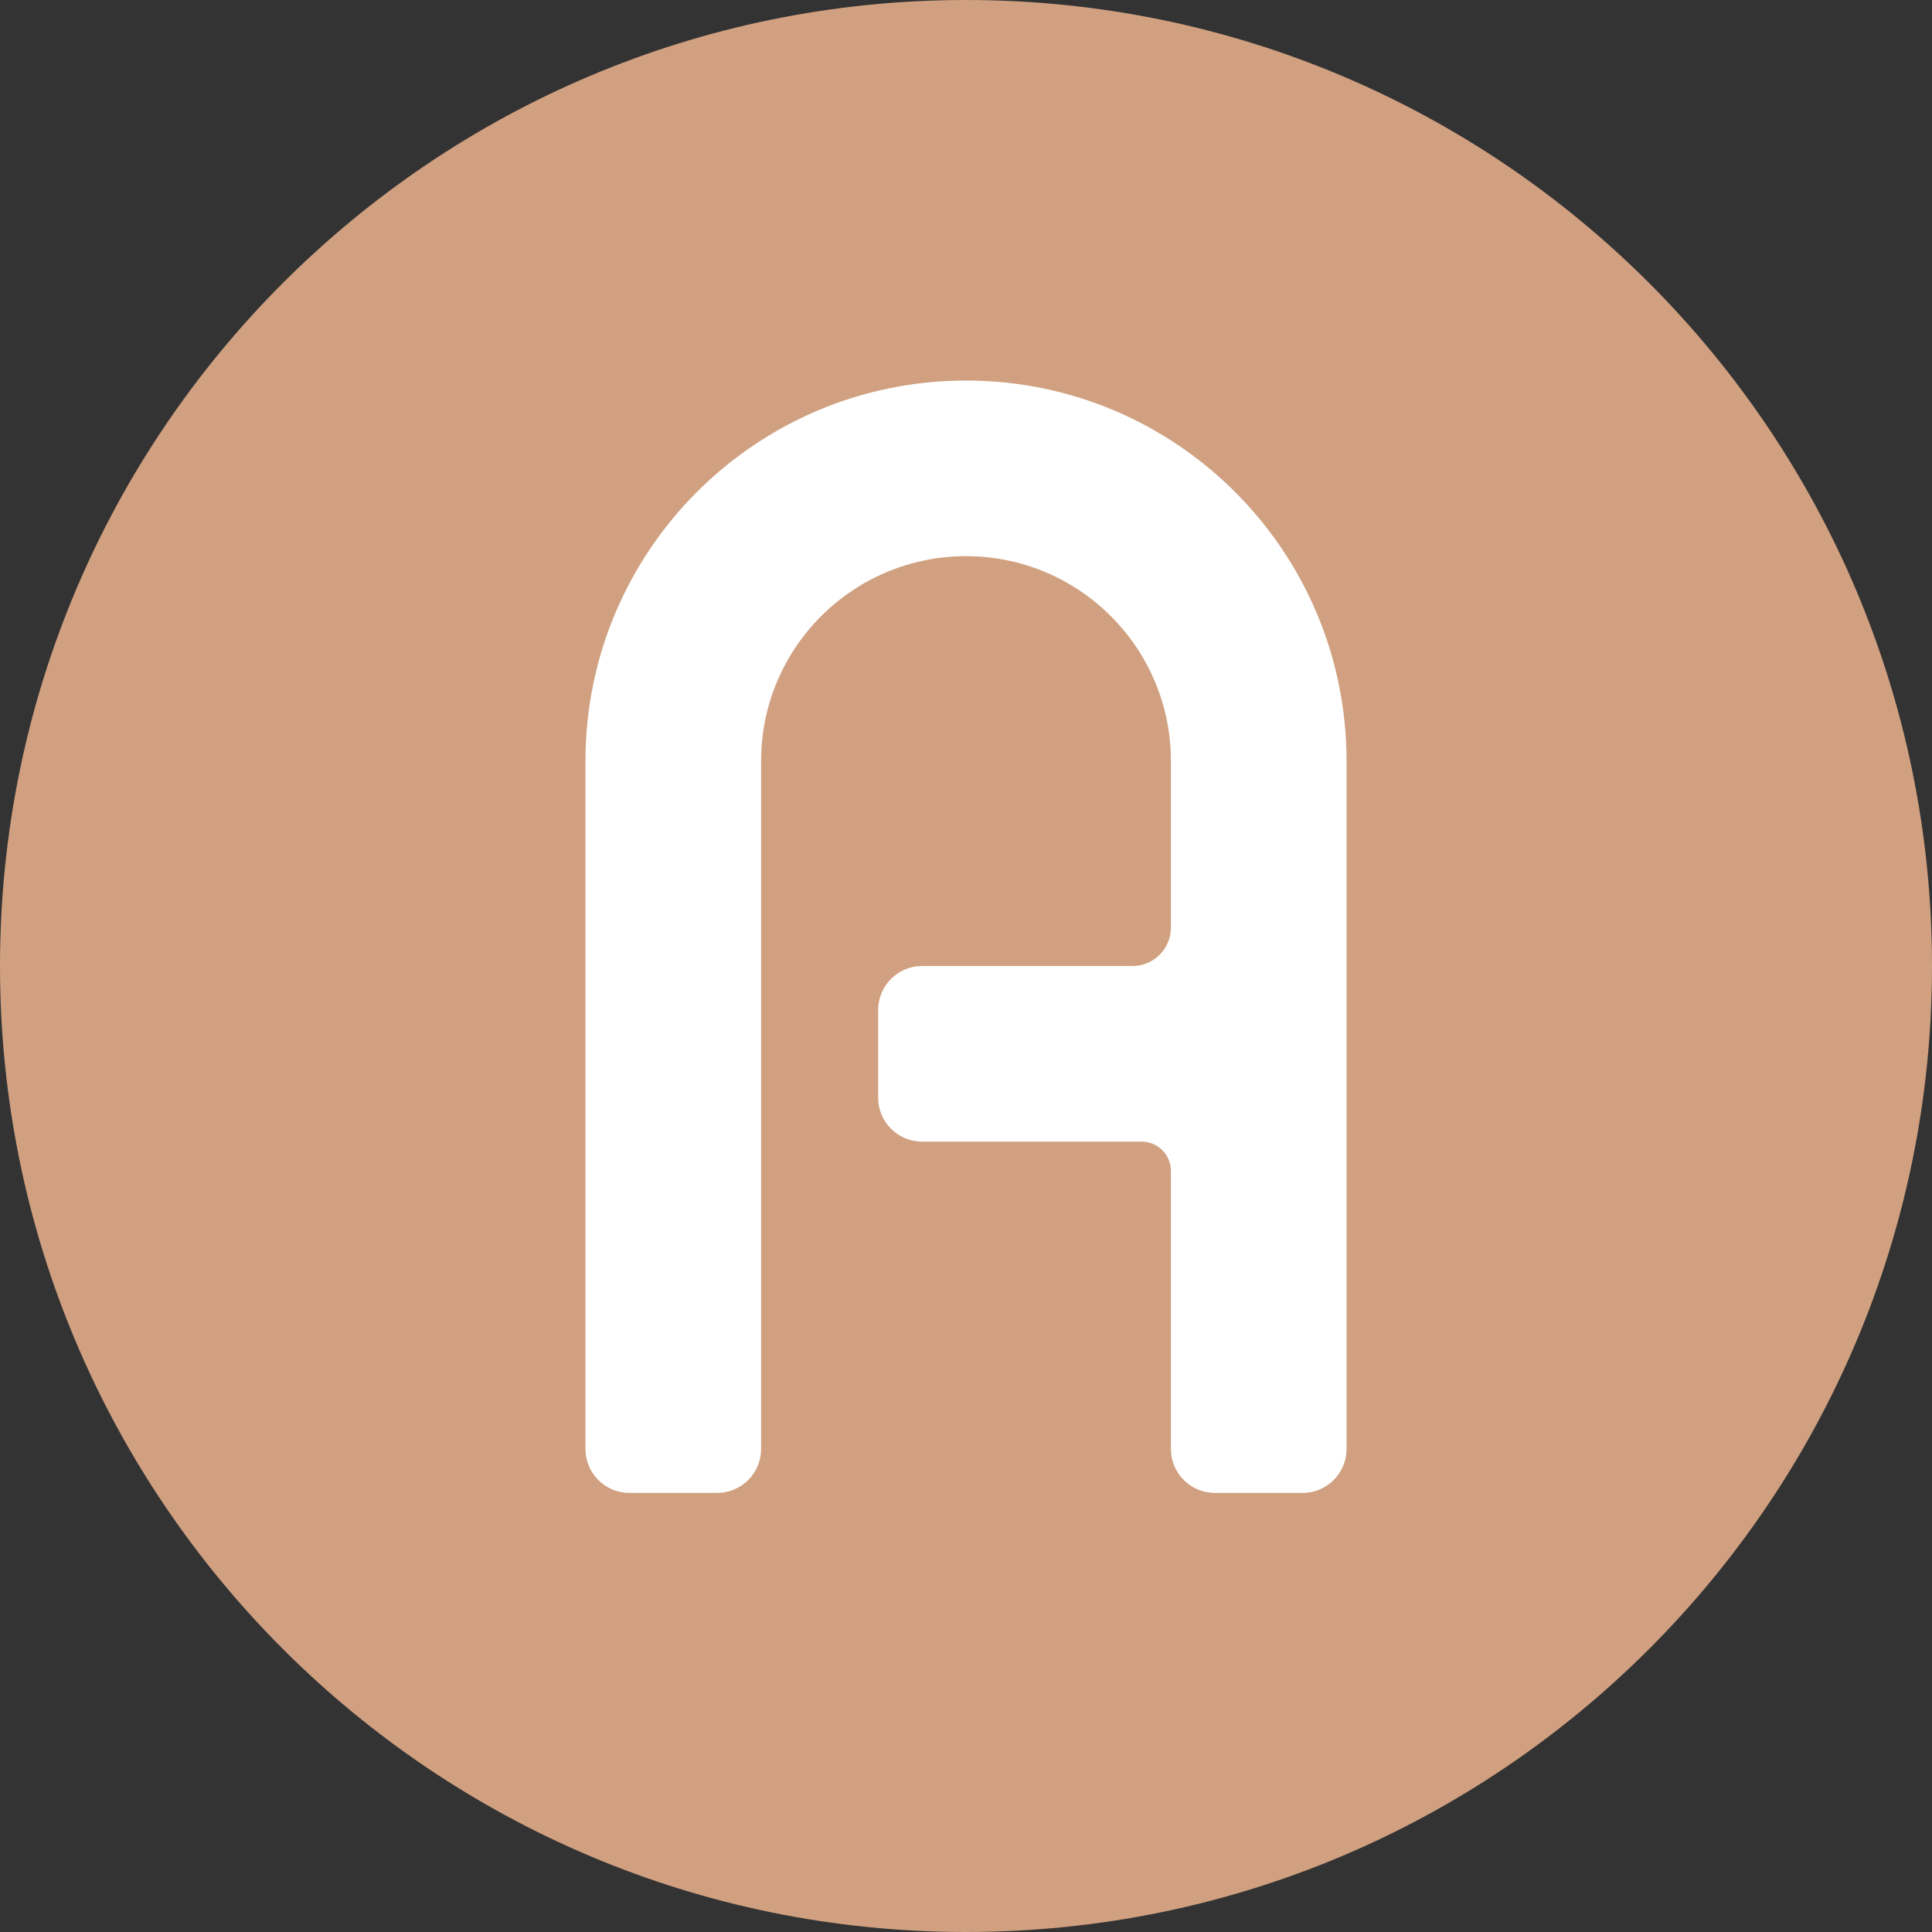
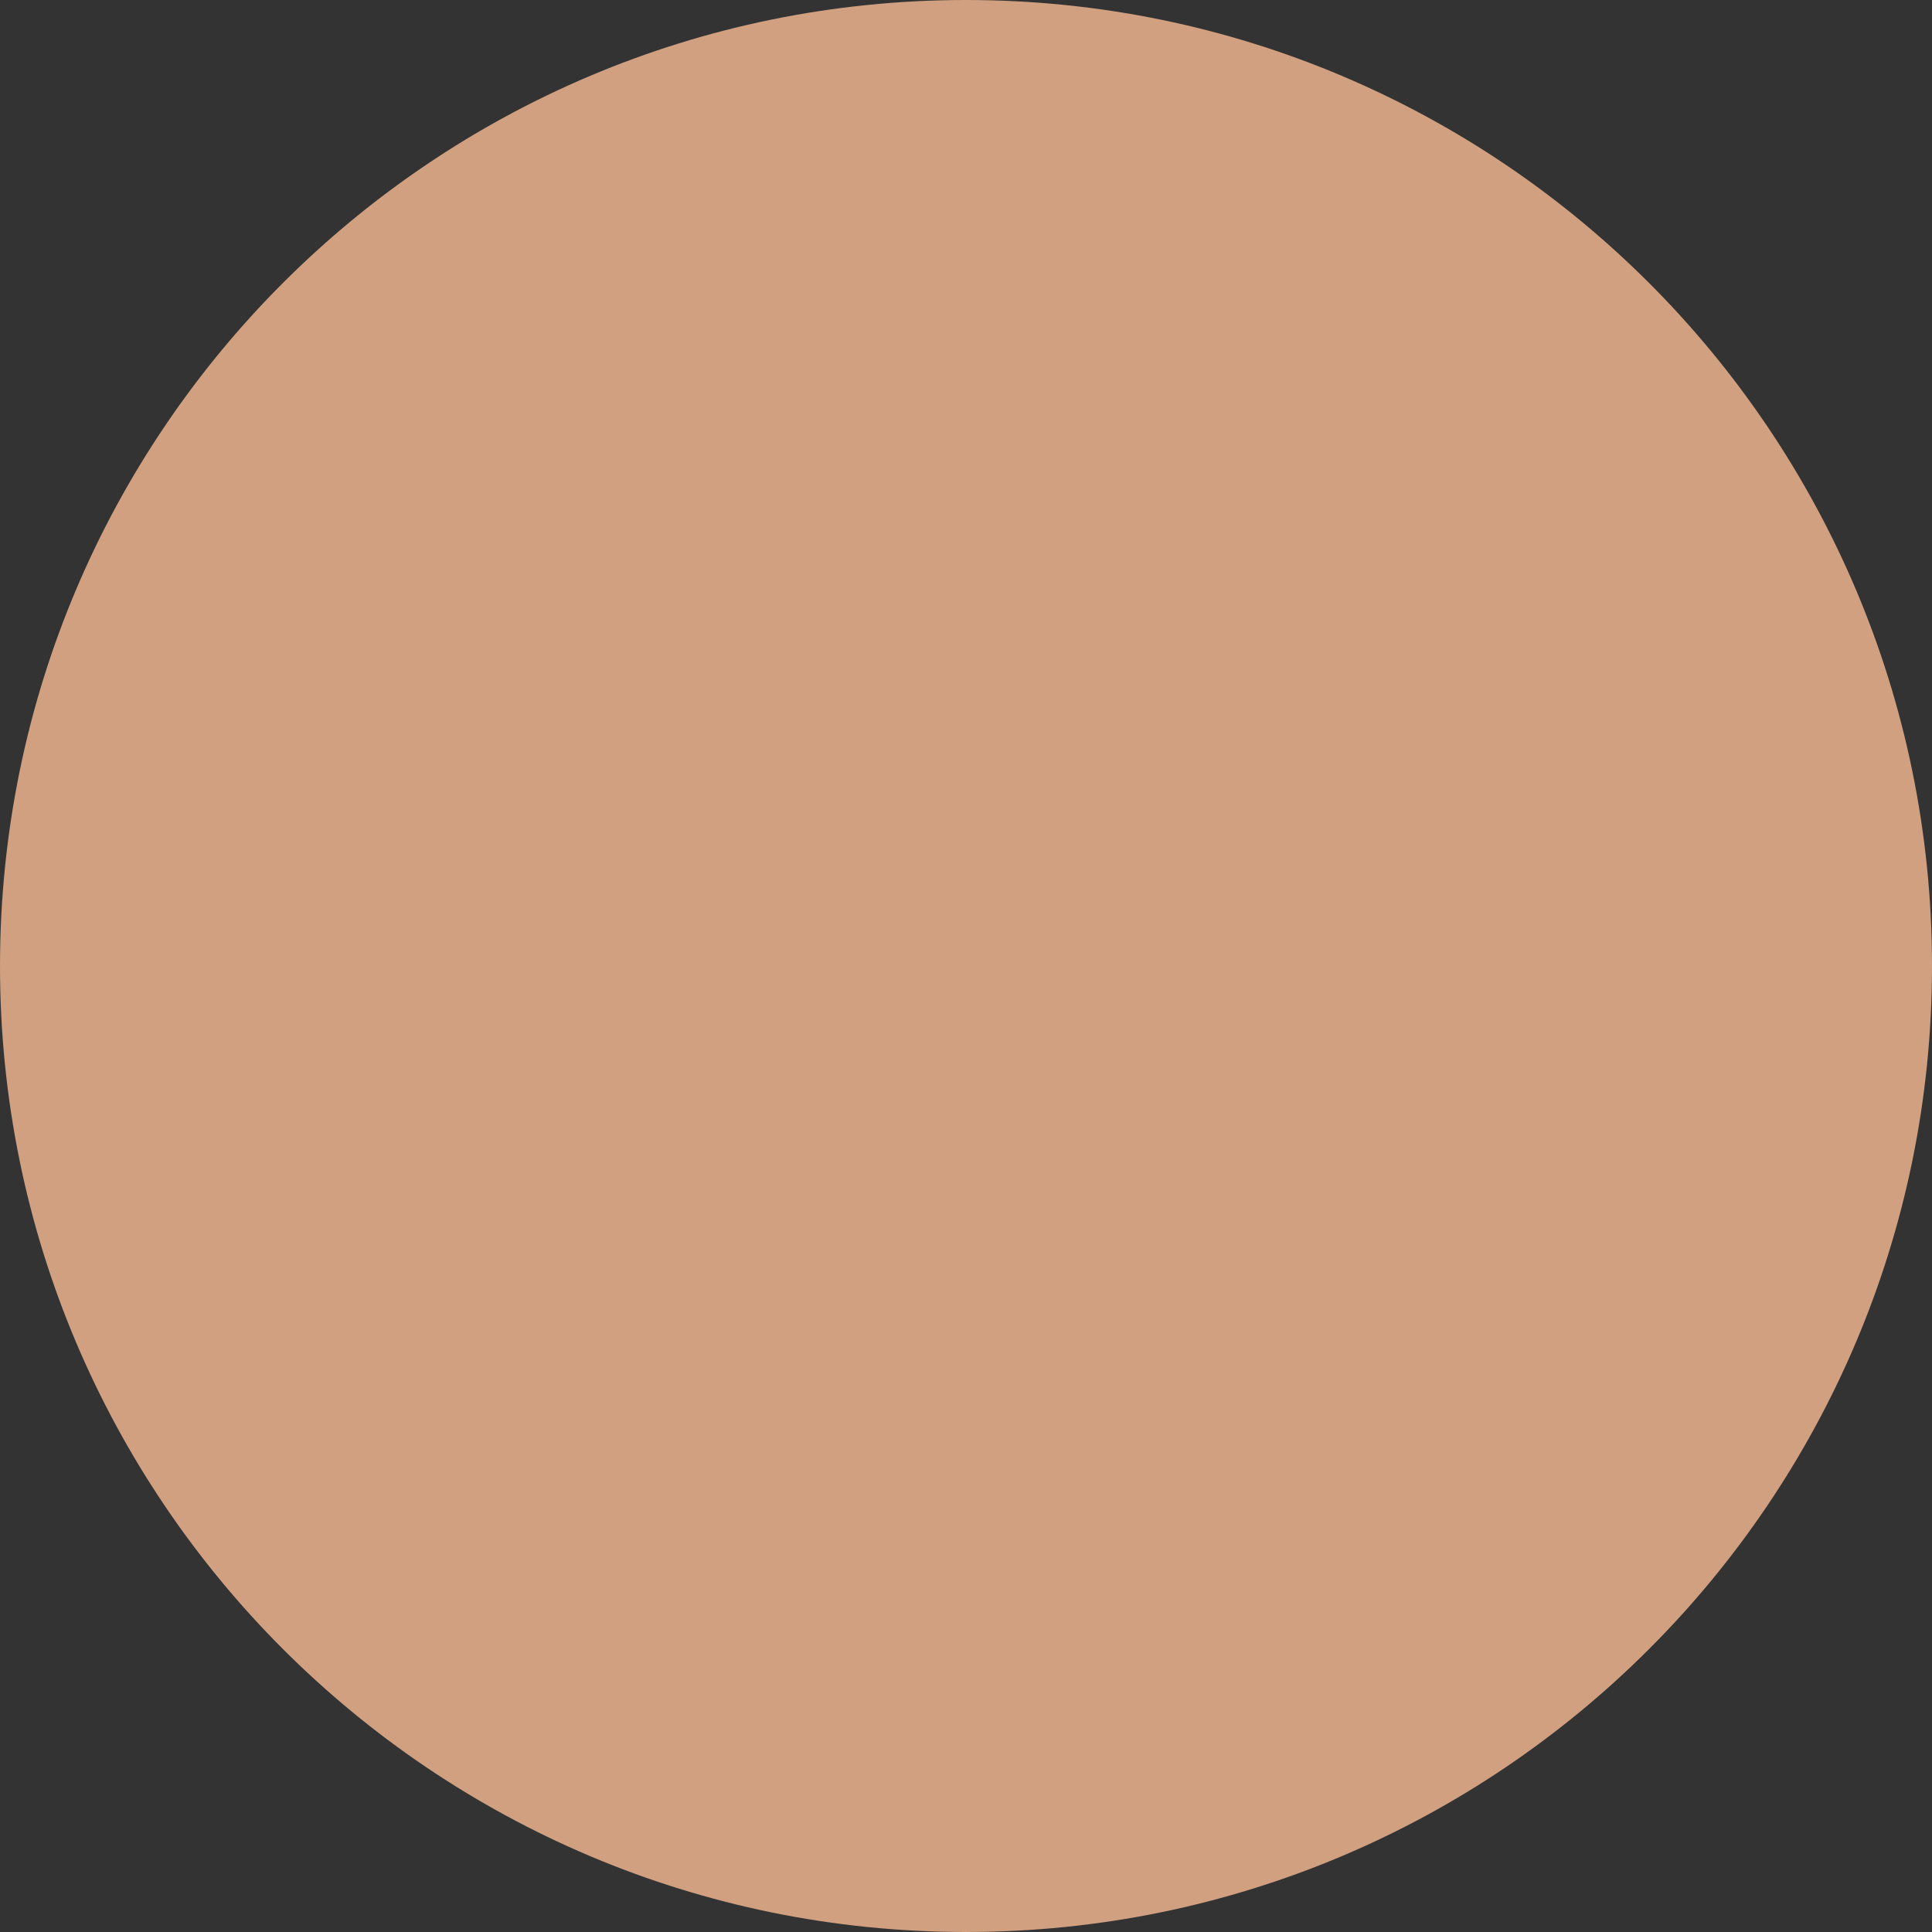
<svg xmlns="http://www.w3.org/2000/svg" width="66" height="66" viewBox="0 0 66 66" fill="none">
  <rect x="0" y="0" width="66" height="66" fill="#333333" stroke="none" />
  <path d="M0 33C0 14.775 14.775 0 33 0C51.225 0 66 14.775 66 33C66 51.225 51.225 66 33 66C14.775 66 0 51.225 0 33Z" fill="#D0A080" />
-   <path d="M21.5 51H24.5C25.328 51 26 50.328 26 49.5V26C26 22.134 29.134 19 33 19C36.866 19 40 22.134 40 26V31.688C40 32.412 39.412 33 38.688 33H31.5C30.672 33 30 33.672 30 34.5V37.5C30 38.328 30.672 39 31.5 39H39C39.552 39 40 39.448 40 40V49.5C40 50.328 40.672 51 41.5 51H44.5C45.328 51 46 50.328 46 49.5V26C46 18.82 40.18 13 33 13C25.82 13 20 18.82 20 26V49.5C20 50.328 20.672 51 21.5 51Z" fill="white" />
</svg>